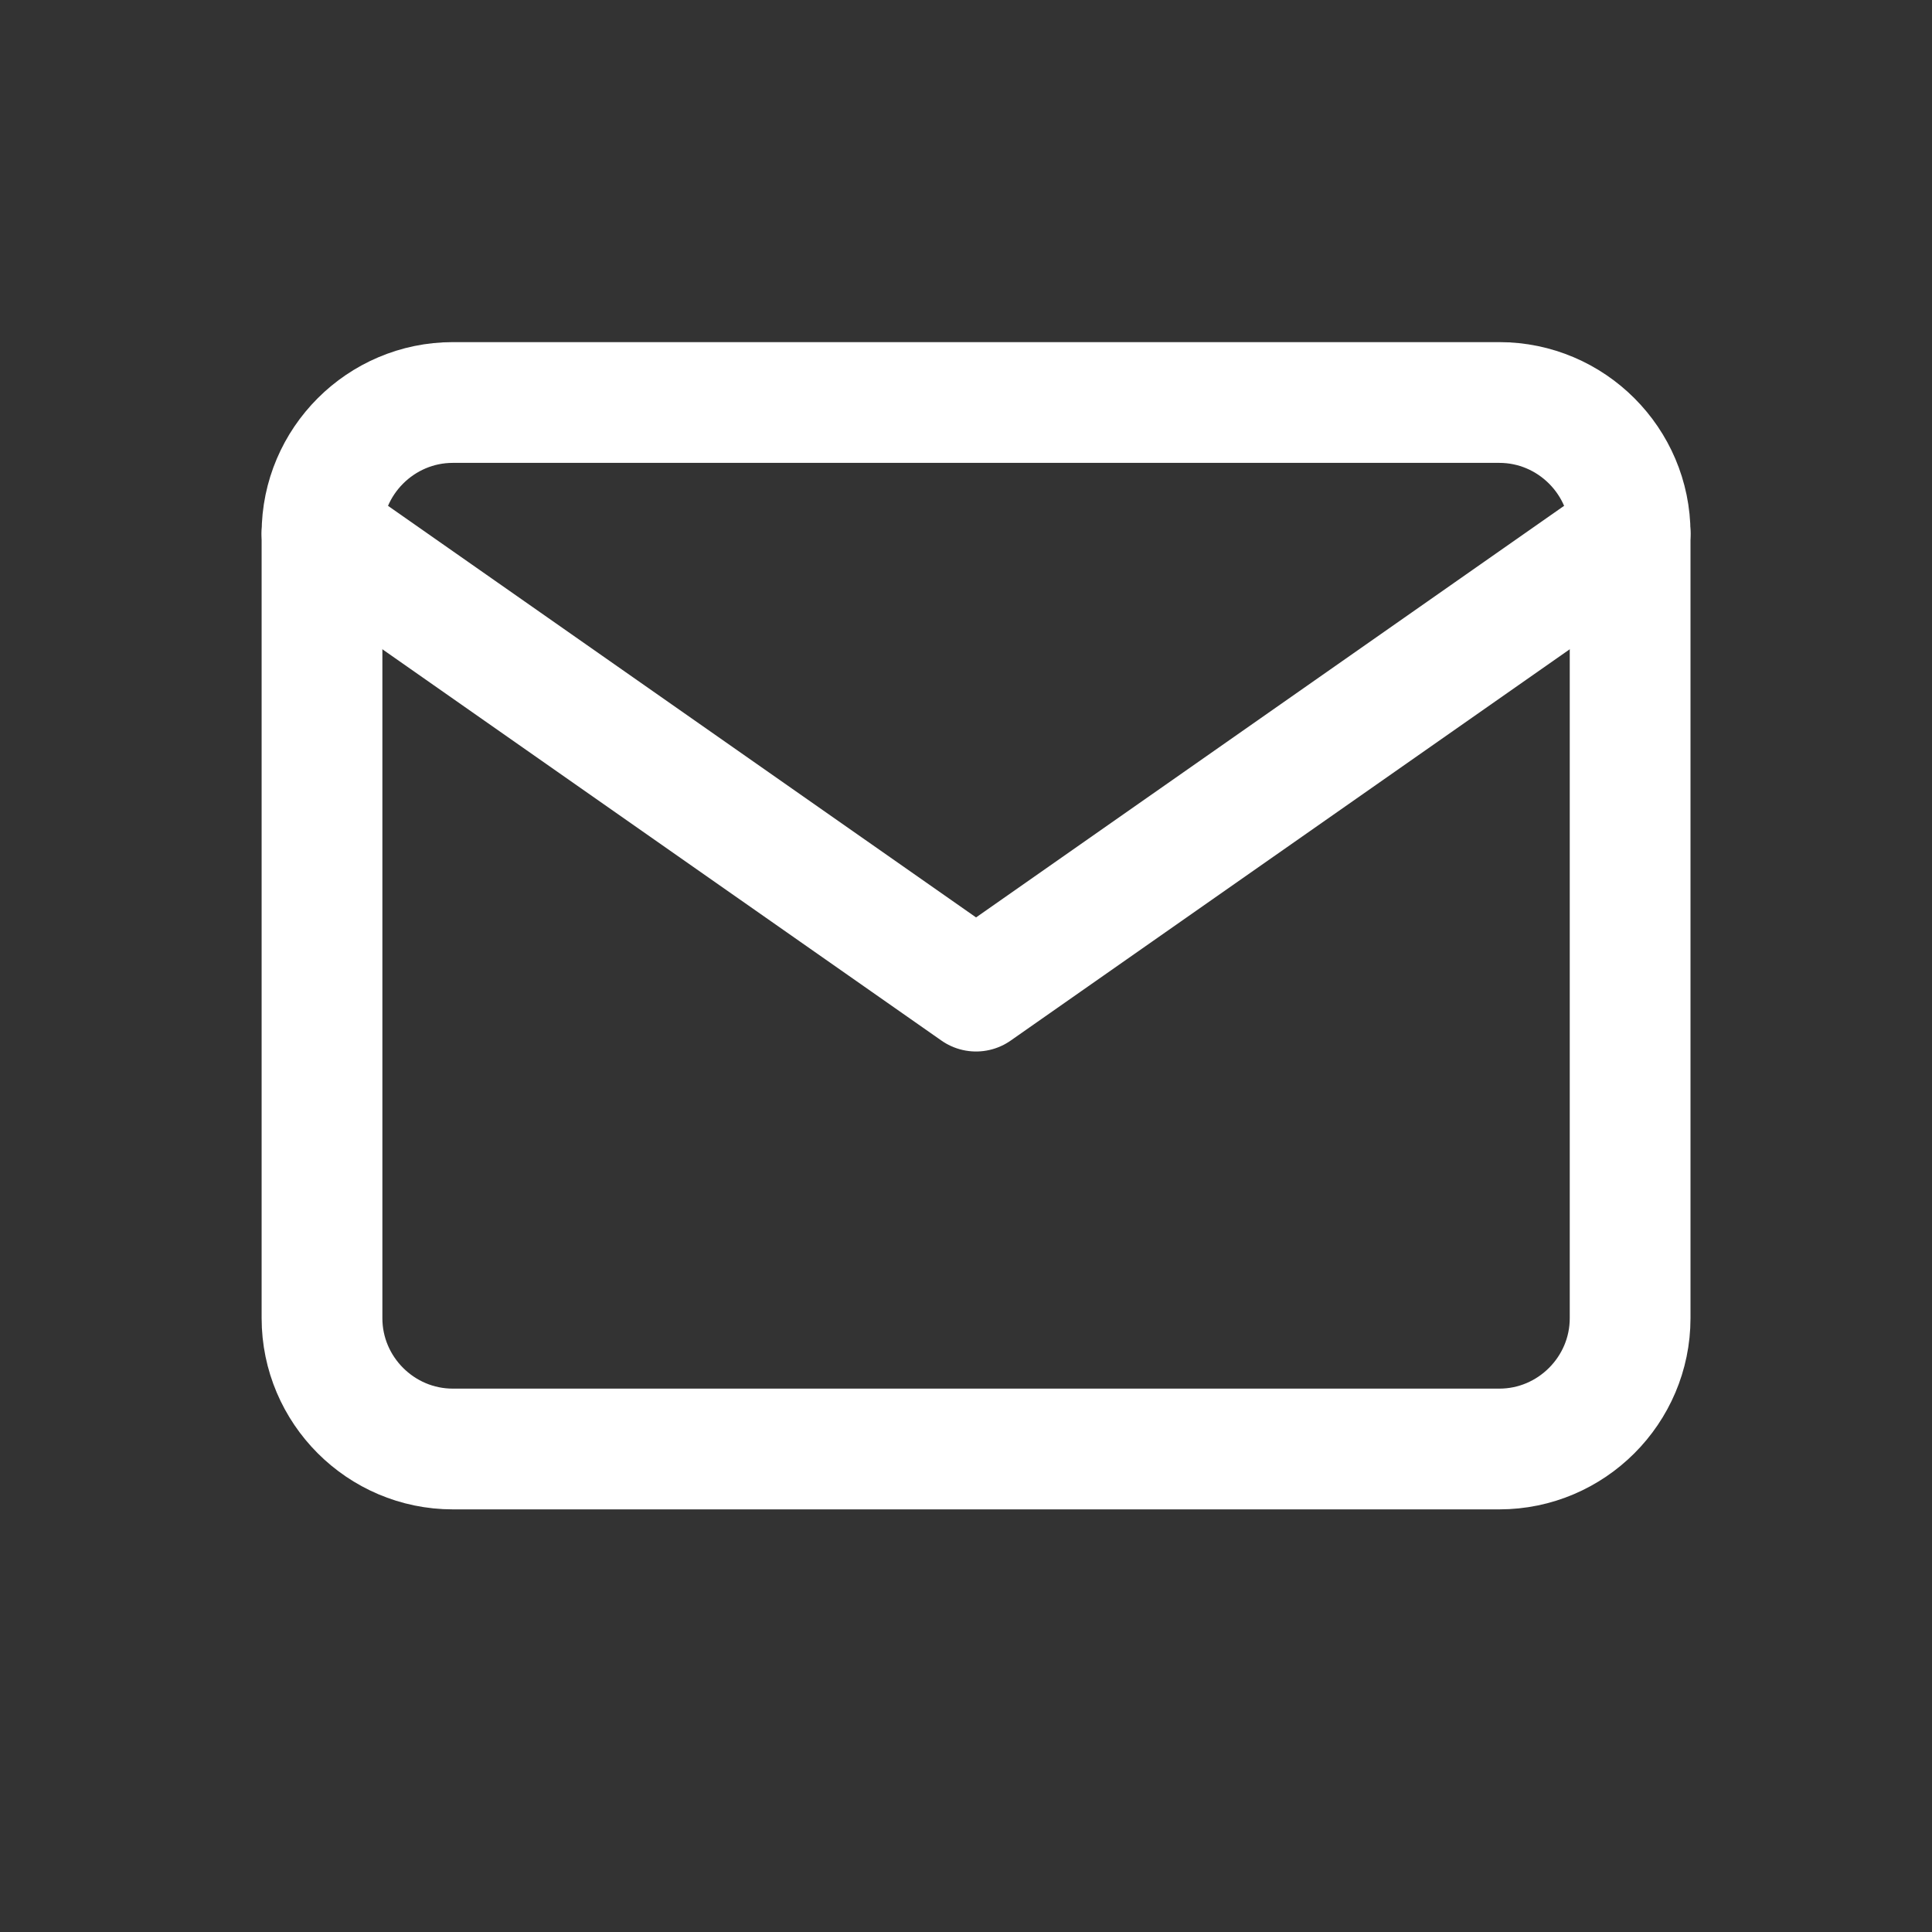
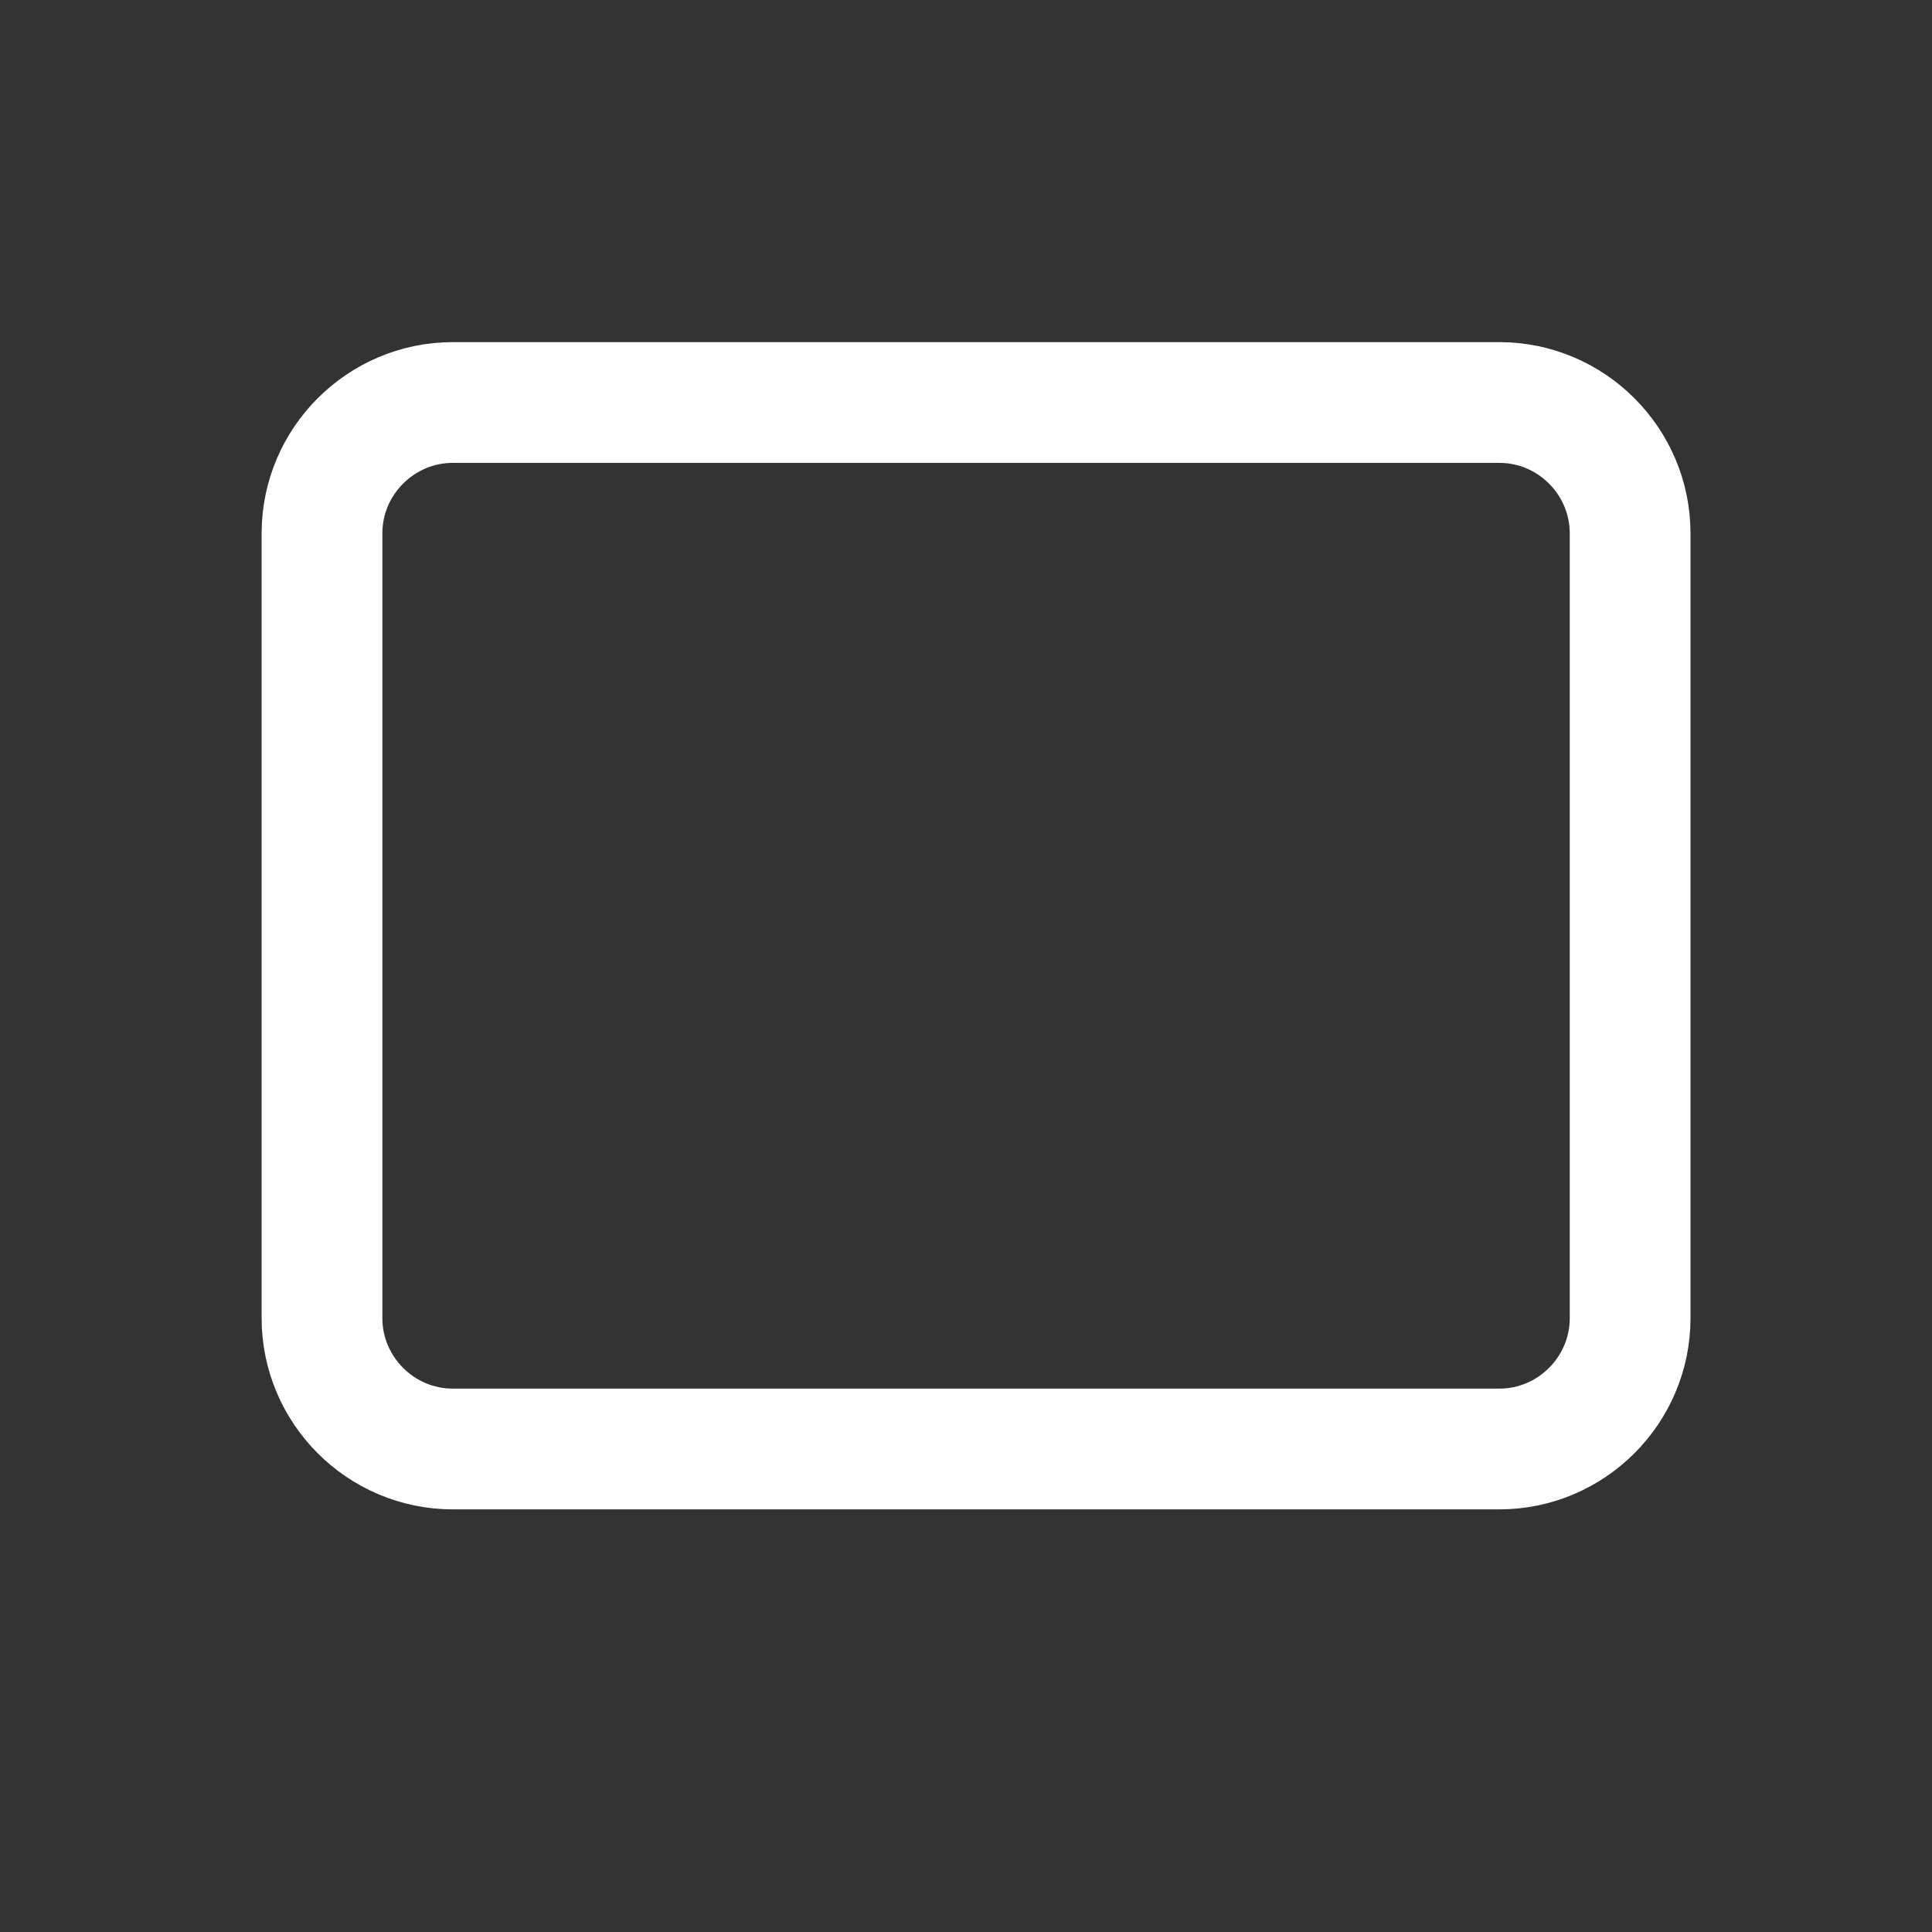
<svg xmlns="http://www.w3.org/2000/svg" width="24" height="24" viewBox="0 0 24 24" fill="none">
  <rect x="0" y="0" width="24" height="24" fill="#333333" stroke="none" />
  <path d="M5.625 5H18.625C19.519 5 20.25 5.731 20.25 6.625V16.375C20.25 17.269 19.519 18 18.625 18H5.625C4.731 18 4 17.269 4 16.375V6.625C4 5.731 4.731 5 5.625 5Z" stroke="white" stroke-width="1.5" stroke-linecap="round" stroke-linejoin="round" />
-   <path d="M20.25 6.625L12.125 12.312L4 6.625" stroke="white" stroke-width="1.5" stroke-linecap="round" stroke-linejoin="round" />
</svg>